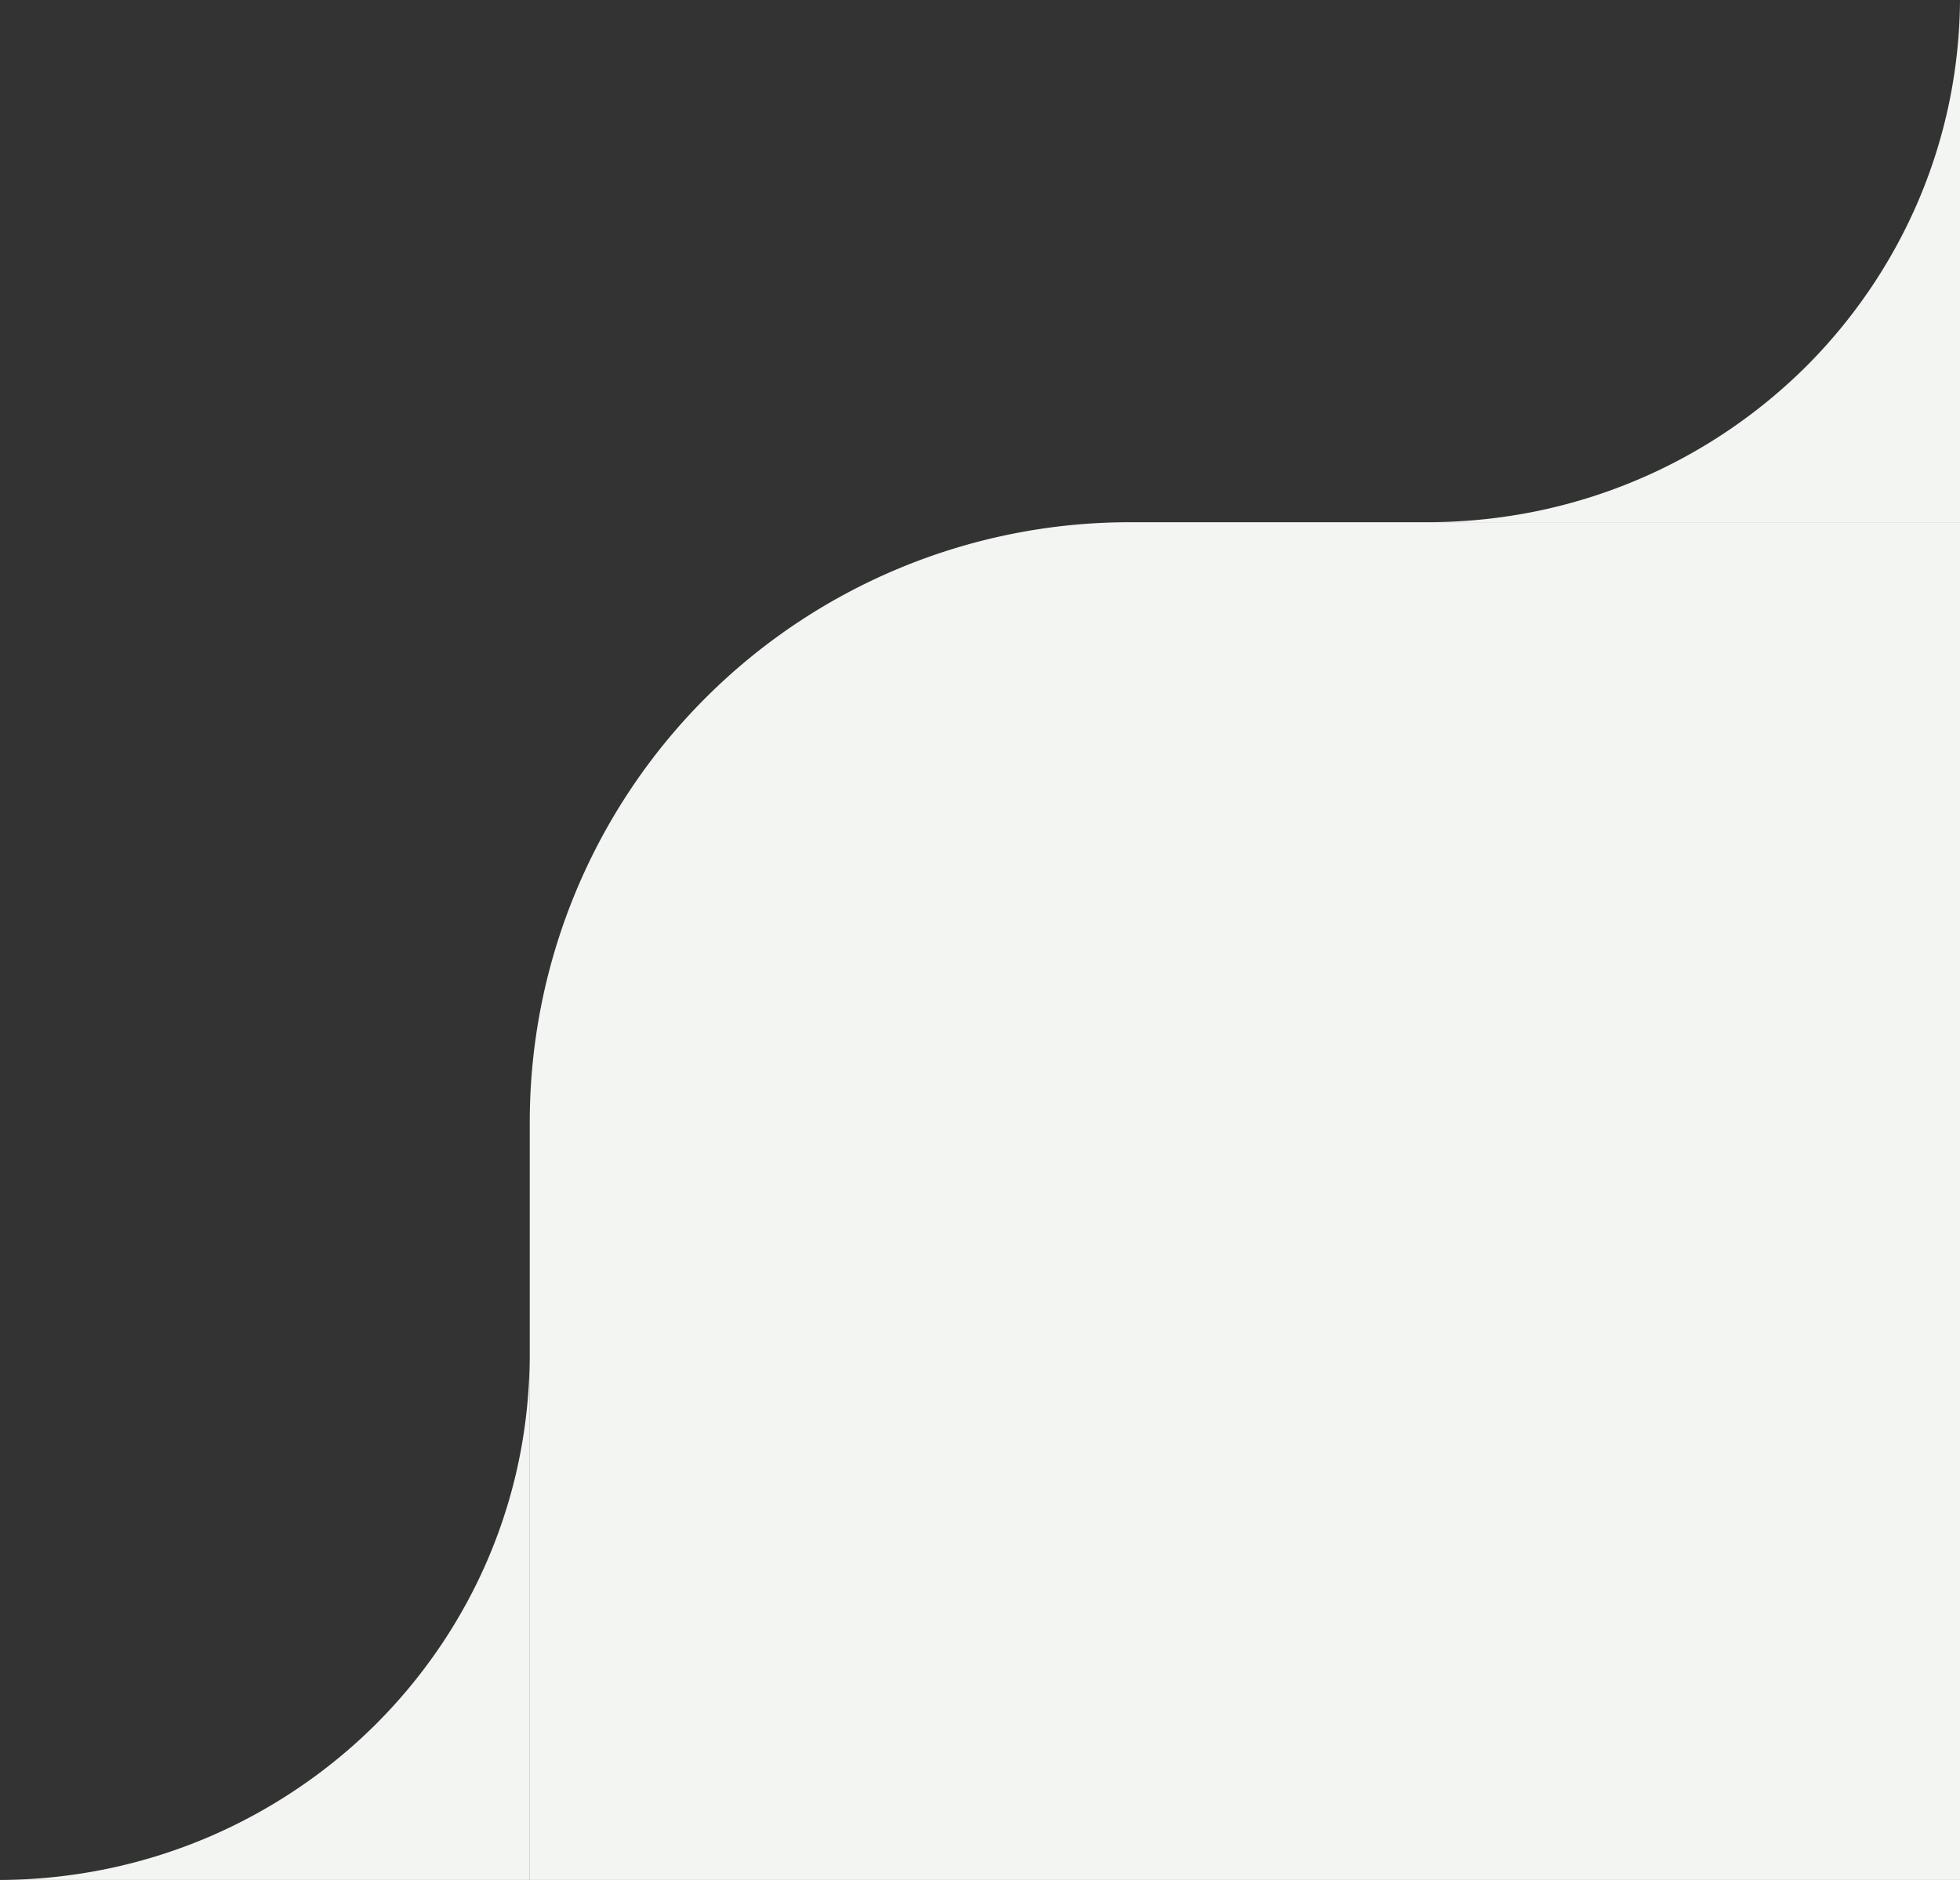
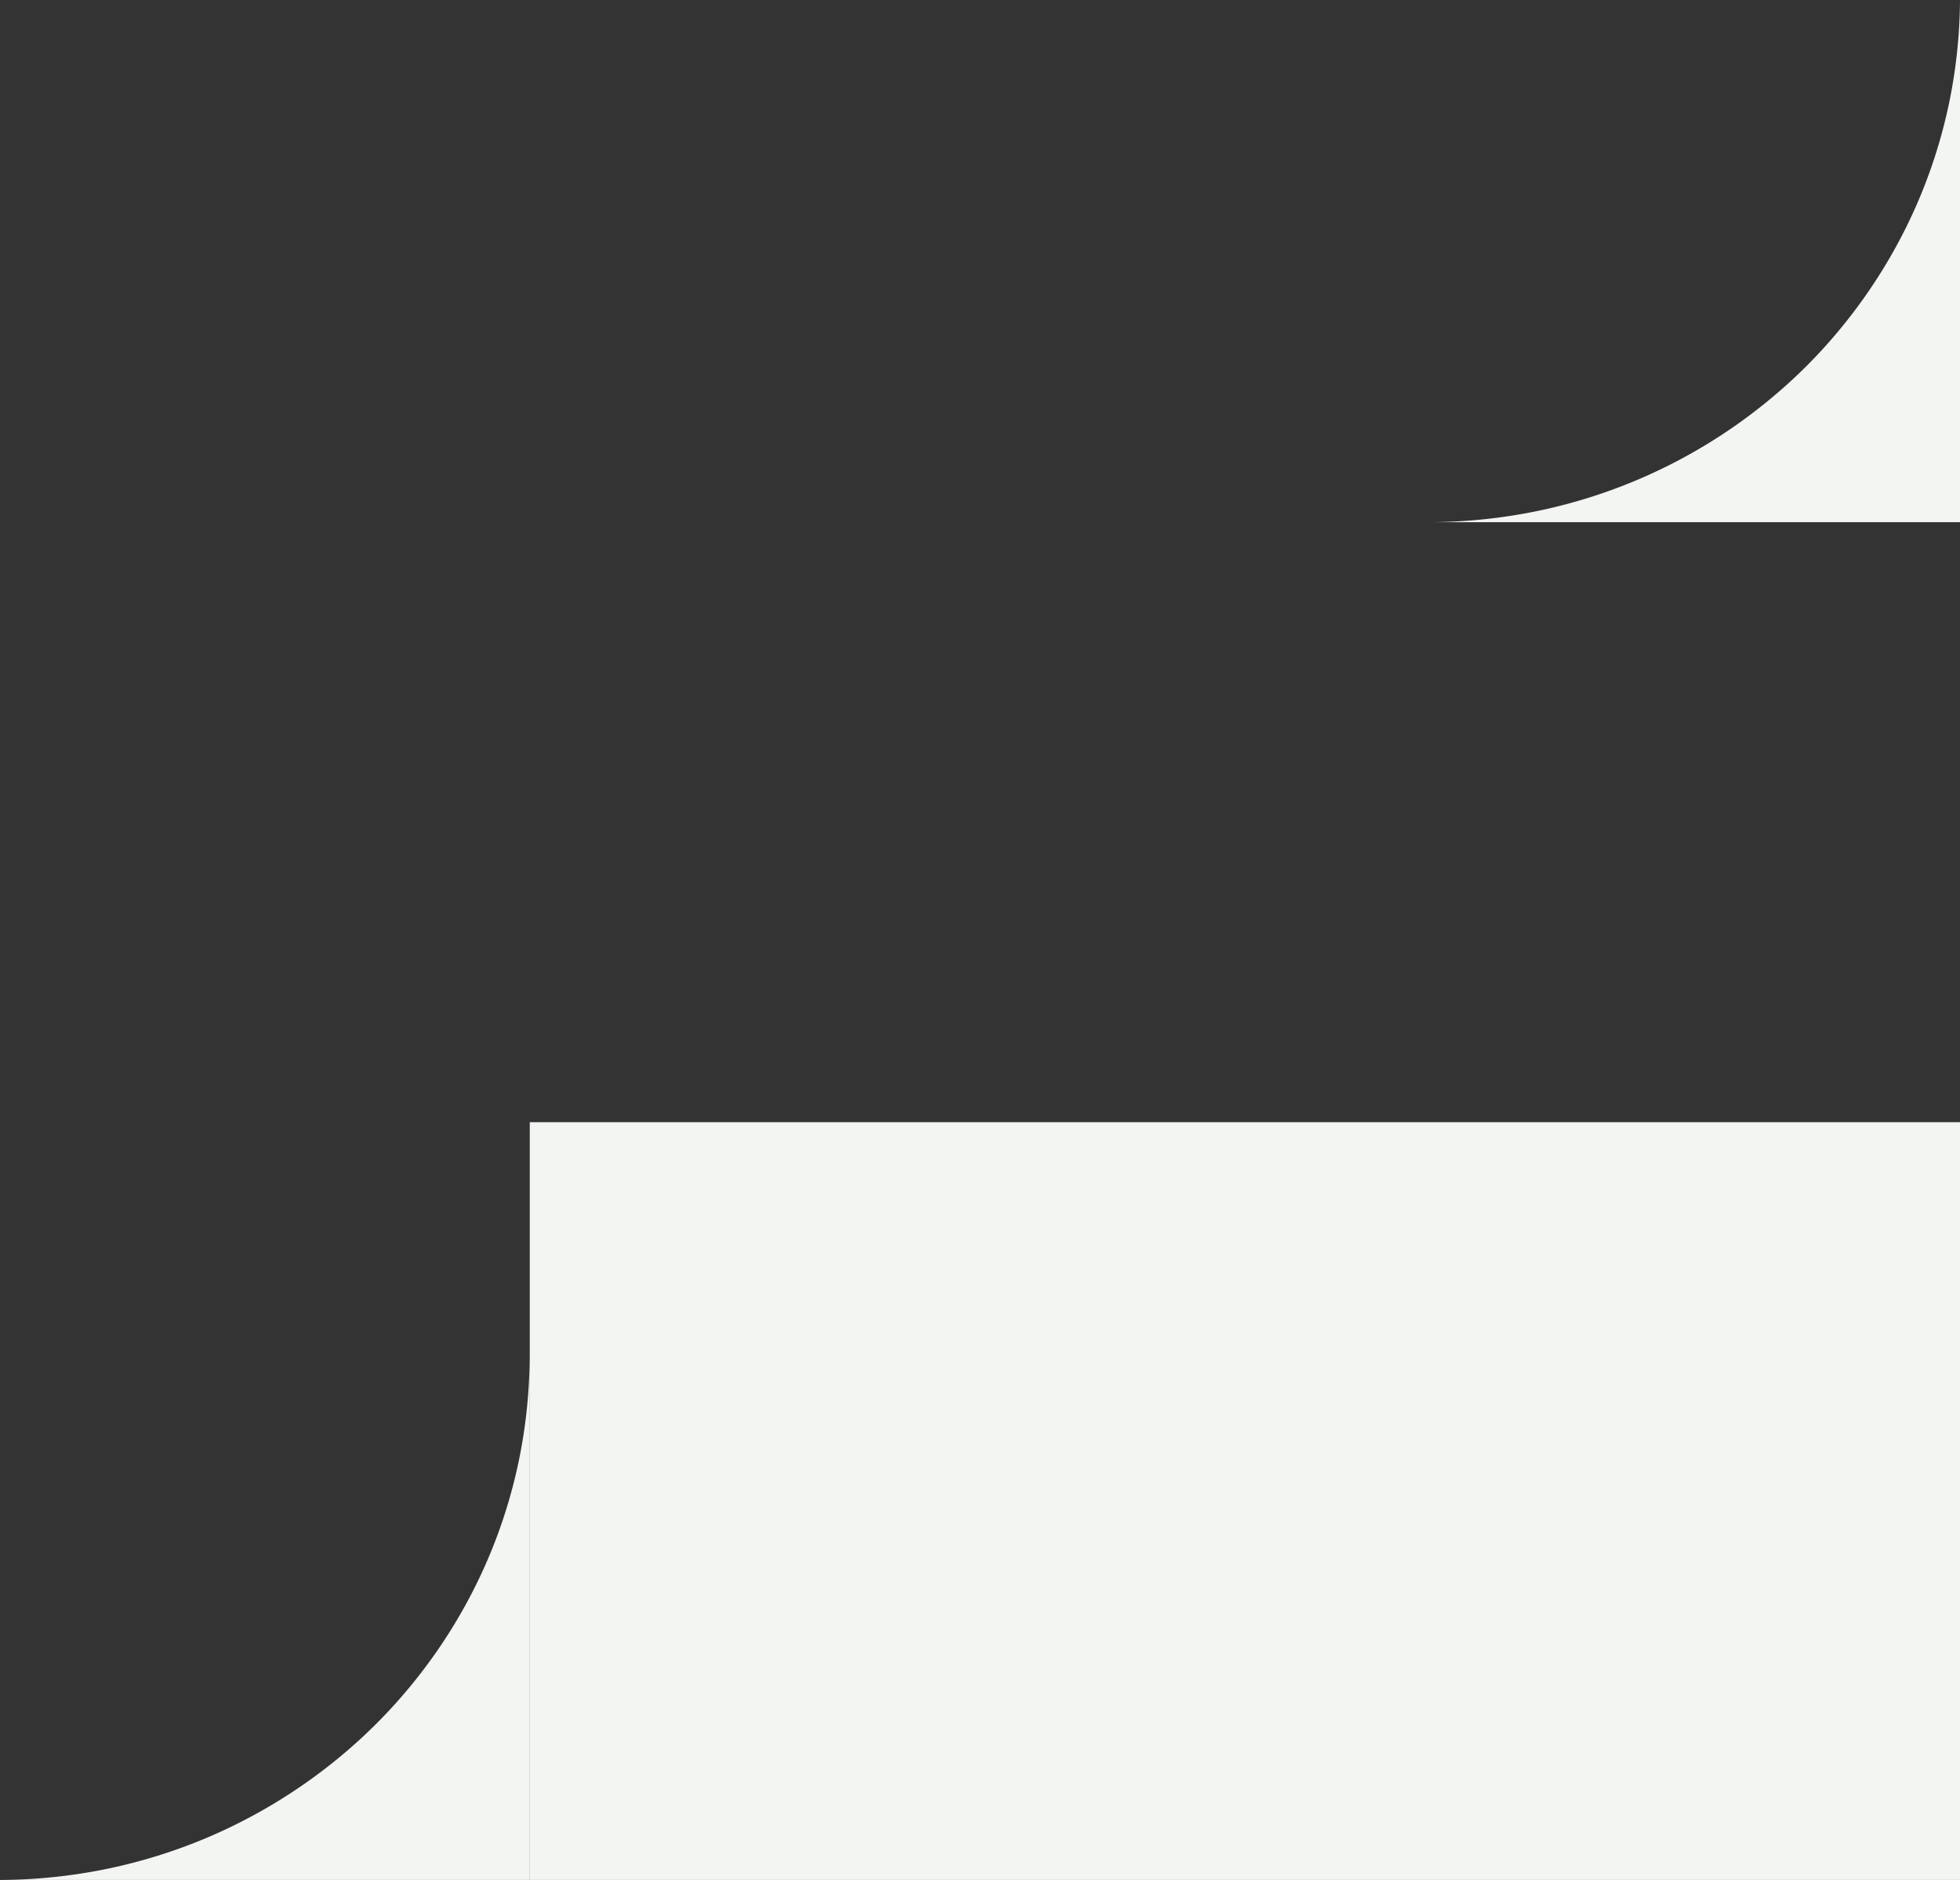
<svg xmlns="http://www.w3.org/2000/svg" width="49" height="47" viewBox="0 0 49 47">
  <rect x="0" y="0" width="49" height="47" fill="#333333" stroke="none" />
-   <path id="合体_1" data-name="合体 1" d="M13.244,47V28.056a15,15,0,0,1,15-15H49V47ZM0,47a13.519,13.519,0,0,0,2.67-.277,13.378,13.378,0,0,0,2.487-.772,13.4,13.4,0,0,0,2.25-1.215,13.353,13.353,0,0,0,1.959-1.6,13.222,13.222,0,0,0,1.616-1.942,13.065,13.065,0,0,0,1.22-2.227,12.937,12.937,0,0,0,.771-2.46,13.069,13.069,0,0,0,.268-2.558h0V47ZM35.757,13.055a13.587,13.587,0,0,0,2.67-.278,13.332,13.332,0,0,0,2.487-.772,13.329,13.329,0,0,0,2.25-1.214,13.407,13.407,0,0,0,1.959-1.6A13.263,13.263,0,0,0,46.74,7.245a13.127,13.127,0,0,0,1.22-2.228,13.022,13.022,0,0,0,.771-2.46A13.068,13.068,0,0,0,49,0V13.055Z" fill="#f3f5f2" />
+   <path id="合体_1" data-name="合体 1" d="M13.244,47V28.056H49V47ZM0,47a13.519,13.519,0,0,0,2.67-.277,13.378,13.378,0,0,0,2.487-.772,13.4,13.4,0,0,0,2.25-1.215,13.353,13.353,0,0,0,1.959-1.6,13.222,13.222,0,0,0,1.616-1.942,13.065,13.065,0,0,0,1.22-2.227,12.937,12.937,0,0,0,.771-2.46,13.069,13.069,0,0,0,.268-2.558h0V47ZM35.757,13.055a13.587,13.587,0,0,0,2.67-.278,13.332,13.332,0,0,0,2.487-.772,13.329,13.329,0,0,0,2.25-1.214,13.407,13.407,0,0,0,1.959-1.6A13.263,13.263,0,0,0,46.74,7.245a13.127,13.127,0,0,0,1.22-2.228,13.022,13.022,0,0,0,.771-2.46A13.068,13.068,0,0,0,49,0V13.055Z" fill="#f3f5f2" />
</svg>